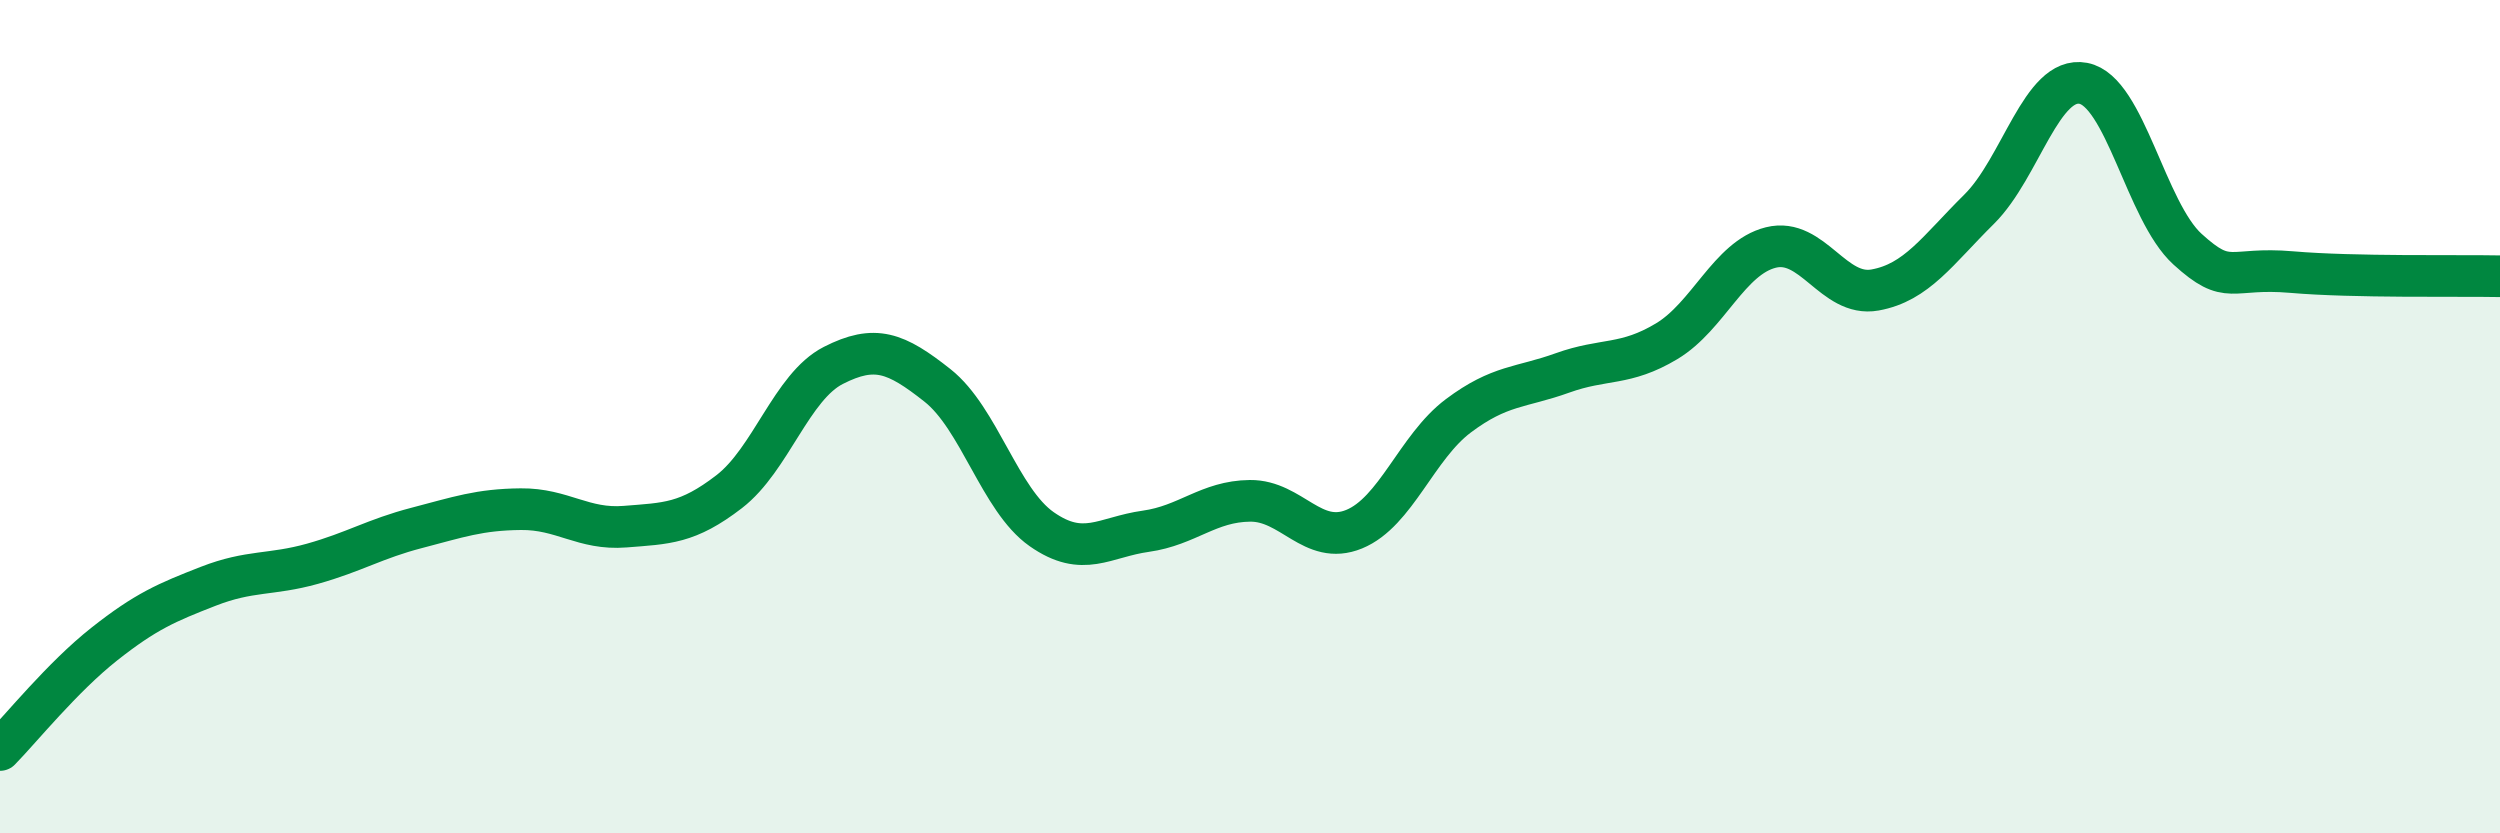
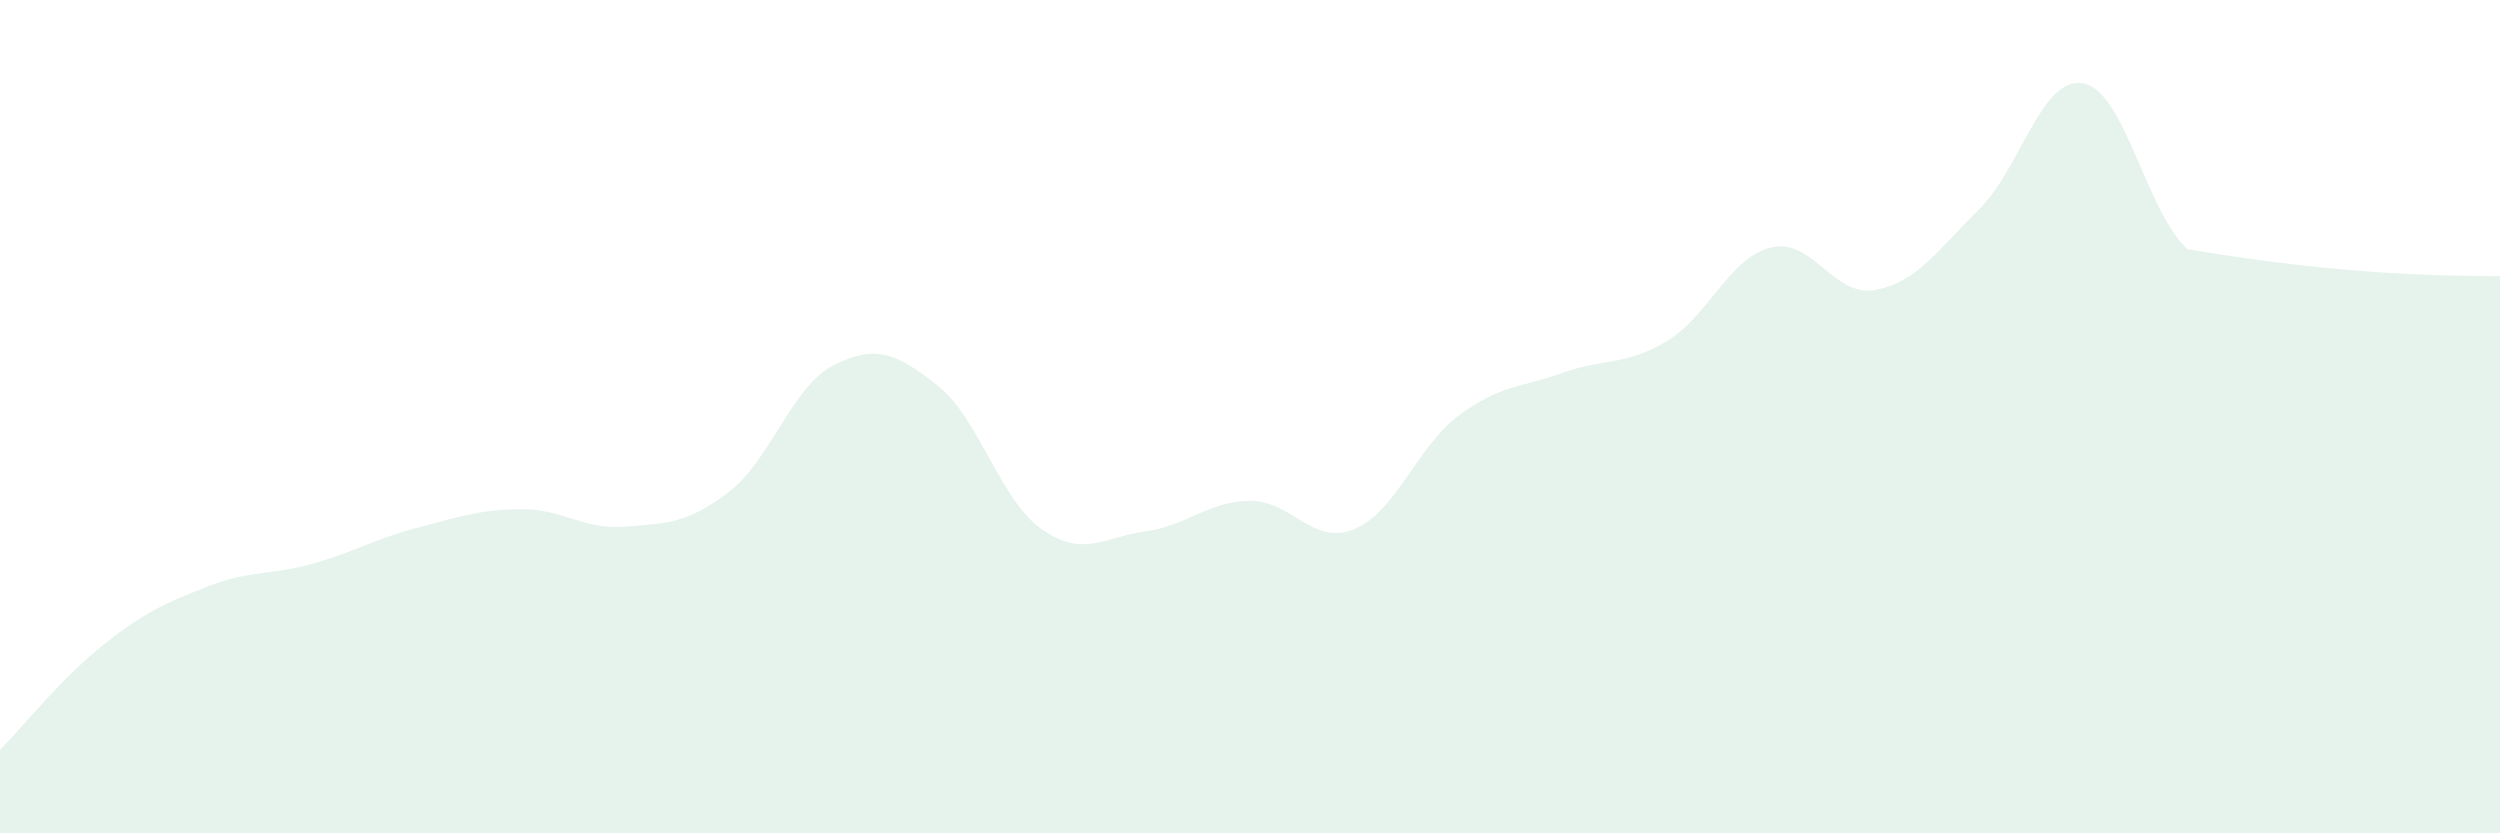
<svg xmlns="http://www.w3.org/2000/svg" width="60" height="20" viewBox="0 0 60 20">
-   <path d="M 0,18 C 0.5,17.49 1.5,16.25 2.5,15.46 C 3.5,14.67 4,14.46 5,14.07 C 6,13.68 6.5,13.81 7.5,13.53 C 8.5,13.25 9,12.93 10,12.67 C 11,12.41 11.5,12.23 12.5,12.22 C 13.5,12.21 14,12.72 15,12.64 C 16,12.56 16.5,12.57 17.5,11.8 C 18.5,11.03 19,9.28 20,8.77 C 21,8.26 21.5,8.46 22.5,9.25 C 23.5,10.04 24,12 25,12.7 C 26,13.4 26.5,12.89 27.5,12.75 C 28.5,12.61 29,12.03 30,12.02 C 31,12.01 31.5,13.11 32.5,12.7 C 33.5,12.29 34,10.73 35,9.98 C 36,9.23 36.5,9.31 37.5,8.95 C 38.5,8.59 39,8.79 40,8.19 C 41,7.59 41.5,6.19 42.5,5.94 C 43.5,5.69 44,7.14 45,6.96 C 46,6.78 46.5,6.01 47.5,5.02 C 48.5,4.03 49,1.81 50,2 C 51,2.19 51.5,5.07 52.5,5.98 C 53.5,6.89 53.5,6.4 55,6.53 C 56.5,6.66 59,6.61 60,6.63L60 20L0 20Z" fill="#008740" opacity="0.1" stroke-linecap="round" stroke-linejoin="round" />
-   <path d="M 0,18 C 0.5,17.49 1.5,16.25 2.5,15.46 C 3.5,14.67 4,14.46 5,14.07 C 6,13.68 6.5,13.81 7.5,13.53 C 8.5,13.25 9,12.93 10,12.67 C 11,12.41 11.5,12.23 12.5,12.22 C 13.5,12.21 14,12.72 15,12.64 C 16,12.56 16.5,12.57 17.5,11.8 C 18.5,11.03 19,9.28 20,8.77 C 21,8.26 21.5,8.46 22.5,9.25 C 23.5,10.04 24,12 25,12.7 C 26,13.4 26.5,12.89 27.5,12.75 C 28.5,12.61 29,12.03 30,12.02 C 31,12.01 31.5,13.11 32.5,12.7 C 33.5,12.29 34,10.73 35,9.98 C 36,9.23 36.5,9.31 37.5,8.95 C 38.5,8.59 39,8.79 40,8.19 C 41,7.59 41.5,6.19 42.5,5.94 C 43.5,5.69 44,7.14 45,6.96 C 46,6.78 46.5,6.01 47.5,5.02 C 48.5,4.03 49,1.81 50,2 C 51,2.19 51.5,5.07 52.5,5.98 C 53.5,6.89 53.5,6.4 55,6.53 C 56.5,6.66 59,6.61 60,6.63" stroke="#008740" stroke-width="1" fill="none" stroke-linecap="round" stroke-linejoin="round" />
+   <path d="M 0,18 C 0.5,17.49 1.5,16.25 2.5,15.46 C 3.5,14.67 4,14.46 5,14.07 C 6,13.68 6.5,13.81 7.5,13.53 C 8.5,13.25 9,12.93 10,12.67 C 11,12.41 11.5,12.23 12.5,12.22 C 13.5,12.21 14,12.72 15,12.64 C 16,12.56 16.5,12.57 17.5,11.8 C 18.5,11.03 19,9.28 20,8.77 C 21,8.26 21.5,8.46 22.5,9.25 C 23.5,10.04 24,12 25,12.7 C 26,13.4 26.5,12.89 27.5,12.75 C 28.5,12.61 29,12.03 30,12.02 C 31,12.01 31.5,13.11 32.5,12.7 C 33.5,12.29 34,10.73 35,9.98 C 36,9.23 36.5,9.31 37.5,8.95 C 38.5,8.59 39,8.79 40,8.19 C 41,7.59 41.5,6.19 42.5,5.94 C 43.5,5.69 44,7.14 45,6.96 C 46,6.78 46.5,6.01 47.5,5.02 C 48.5,4.03 49,1.81 50,2 C 51,2.19 51.5,5.07 52.5,5.98 C 56.5,6.66 59,6.61 60,6.63L60 20L0 20Z" fill="#008740" opacity="0.1" stroke-linecap="round" stroke-linejoin="round" />
</svg>